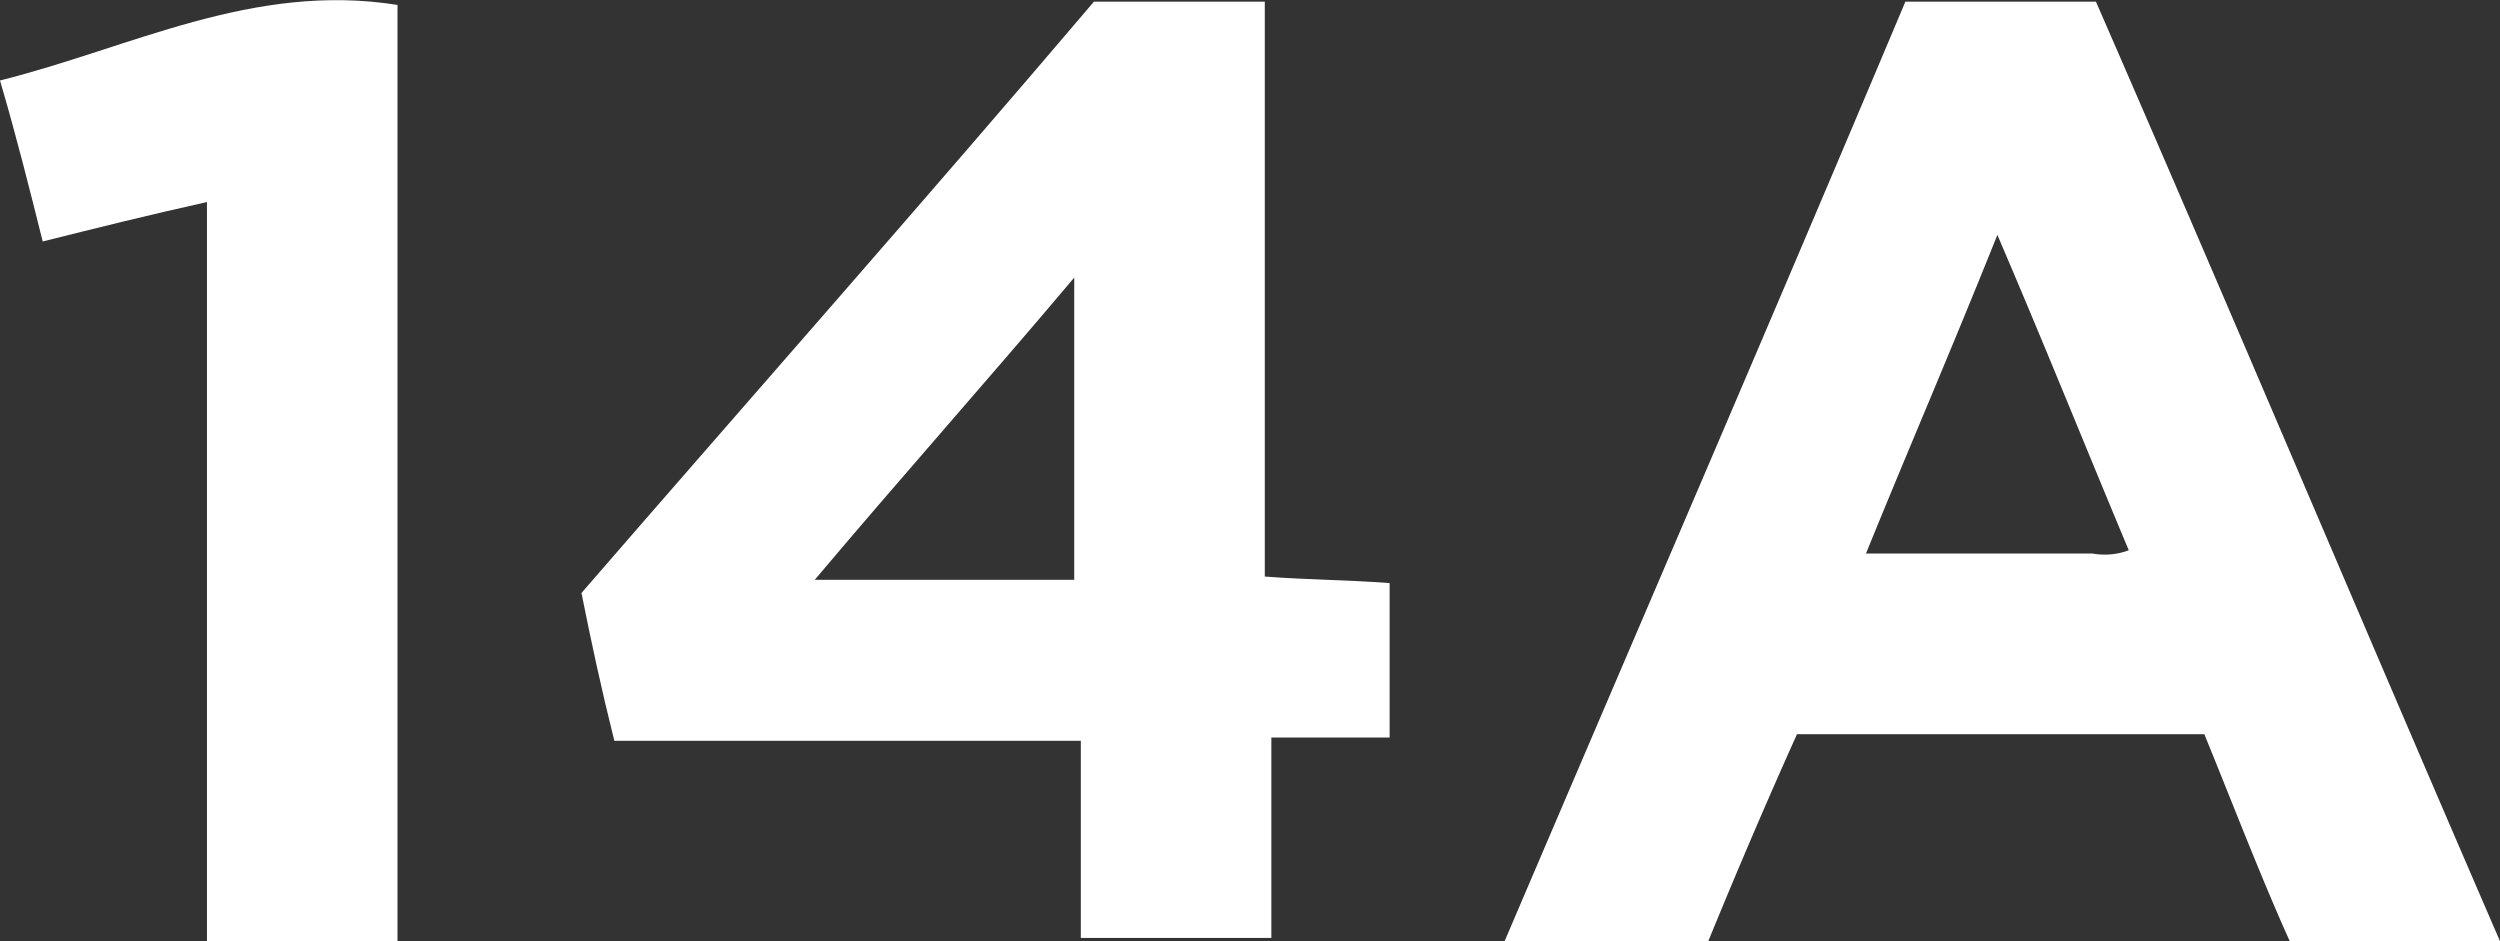
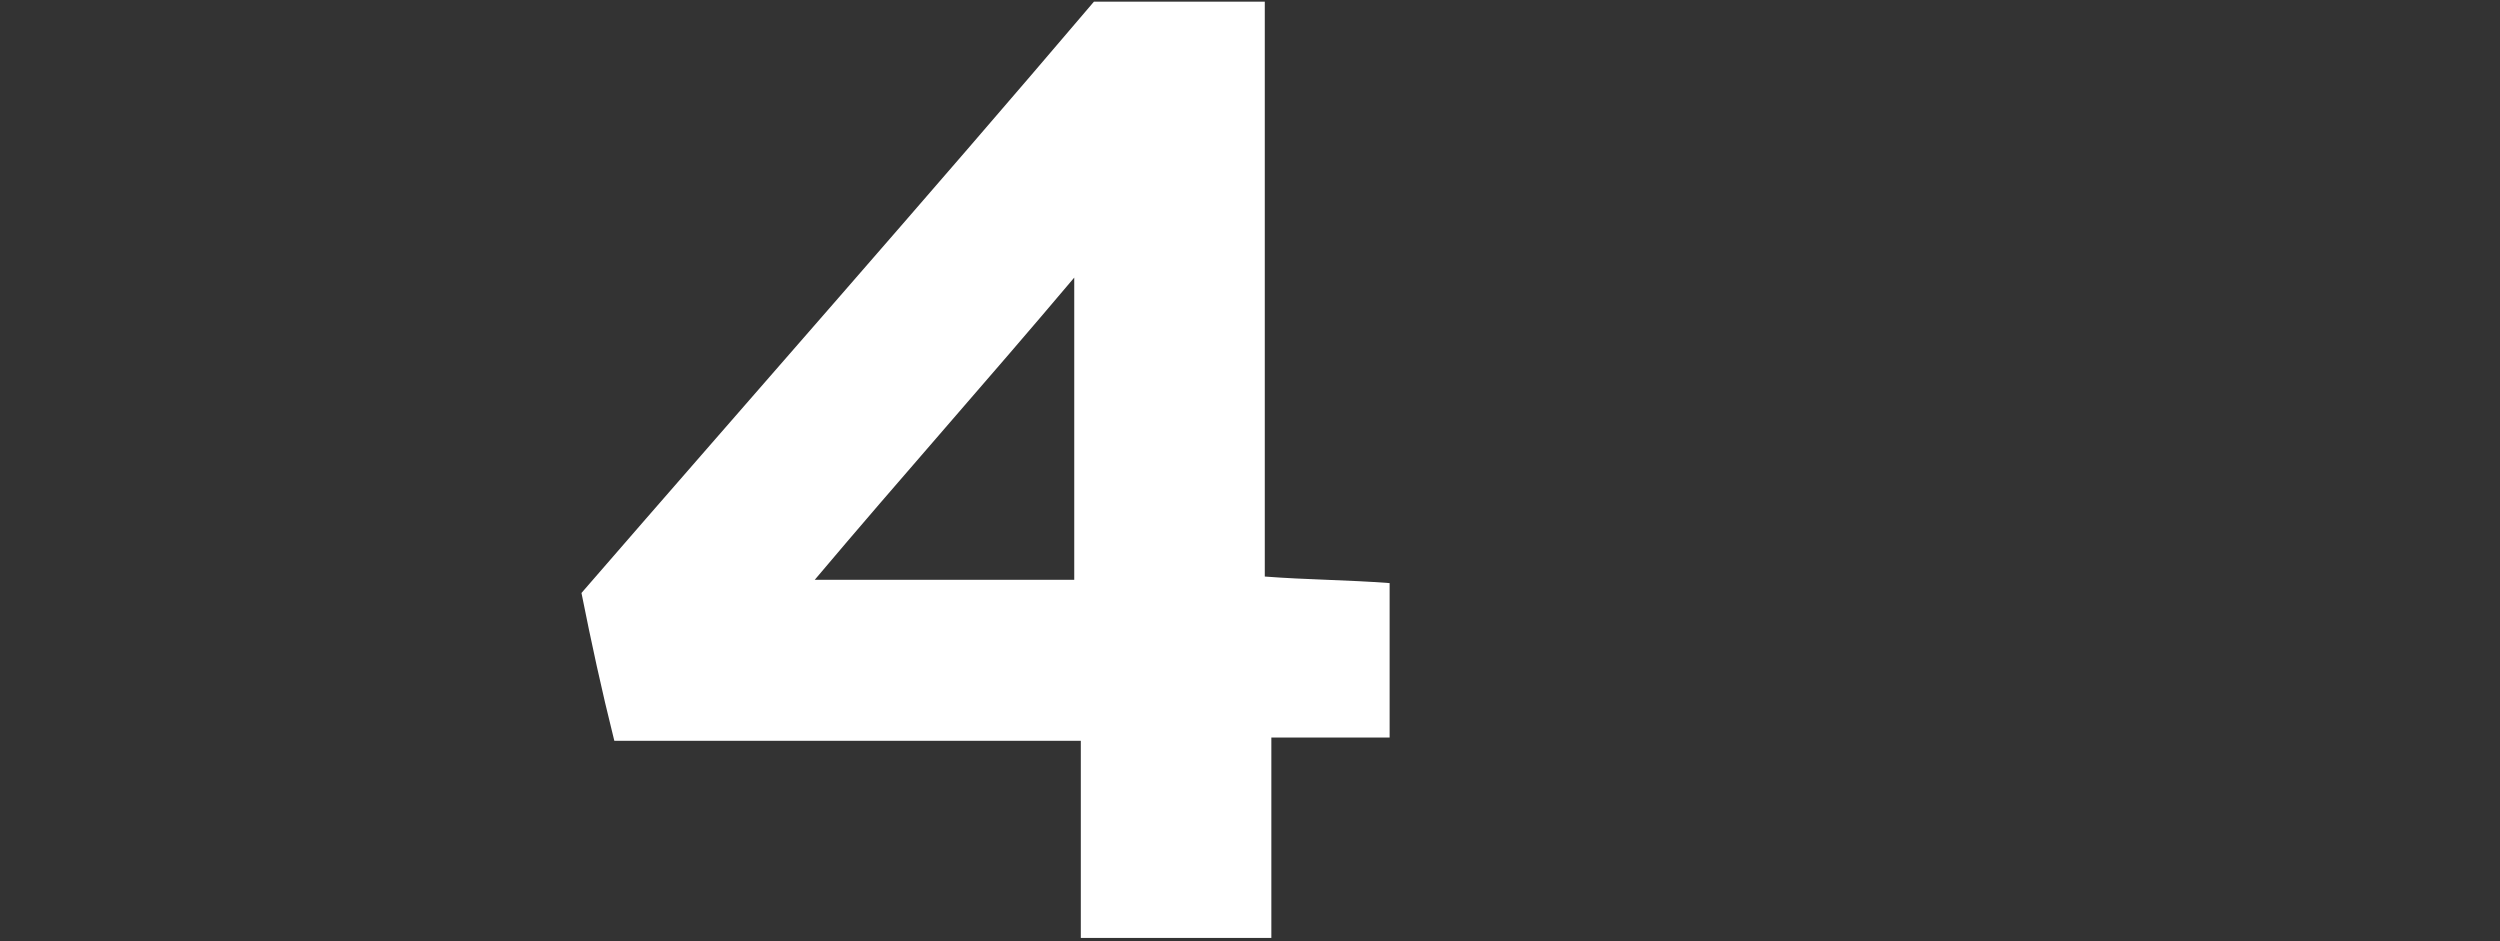
<svg xmlns="http://www.w3.org/2000/svg" viewBox="0 0 76.1 28.65">
  <rect x="0" y="0" width="76.1" height="28.65" fill="#333333" stroke="none" />
  <defs>
    <style>.cls-1{fill:#fff;}</style>
  </defs>
  <g id="Layer_2" data-name="Layer 2">
    <g id="Layer_1-2" data-name="Layer 1">
-       <path class="cls-1" d="M76.1,28.65H69.7c-.9-2-1.7-4.1-2.6-6.3H54.7q-1.35,3-2.7,6.3H45.8C49.9,19.05,54,9.55,58,.05h5.8c4.1,9.4,8.1,18.9,12.3,28.6ZM64.8,16.75c-1.3-3.1-2.5-6.1-4-9.6-1.4,3.5-2.7,6.5-4,9.7h6.9A2.08,2.08,0,0,0,64.8,16.75Z" />
      <path class="cls-1" d="M33.3.05h5.2v17.5c1.3.1,2.5.1,3.8.2v4.7H38.7v6.1H32.9v-6H18.7c-.4-1.6-.7-3-1-4.5C22.9,12.05,28.2,6.05,33.3.05Zm-.6,17.6V8.45c-2.7,3.2-5.2,6-7.9,9.2Z" />
-       <path class="cls-1" d="M6.3,6.15c-1.8.4-3.4.8-5,1.2C.9,5.75.5,4.15,0,2.45c4-1,7.7-3,12.1-2.3v28.5H6.3Z" />
    </g>
  </g>
</svg>